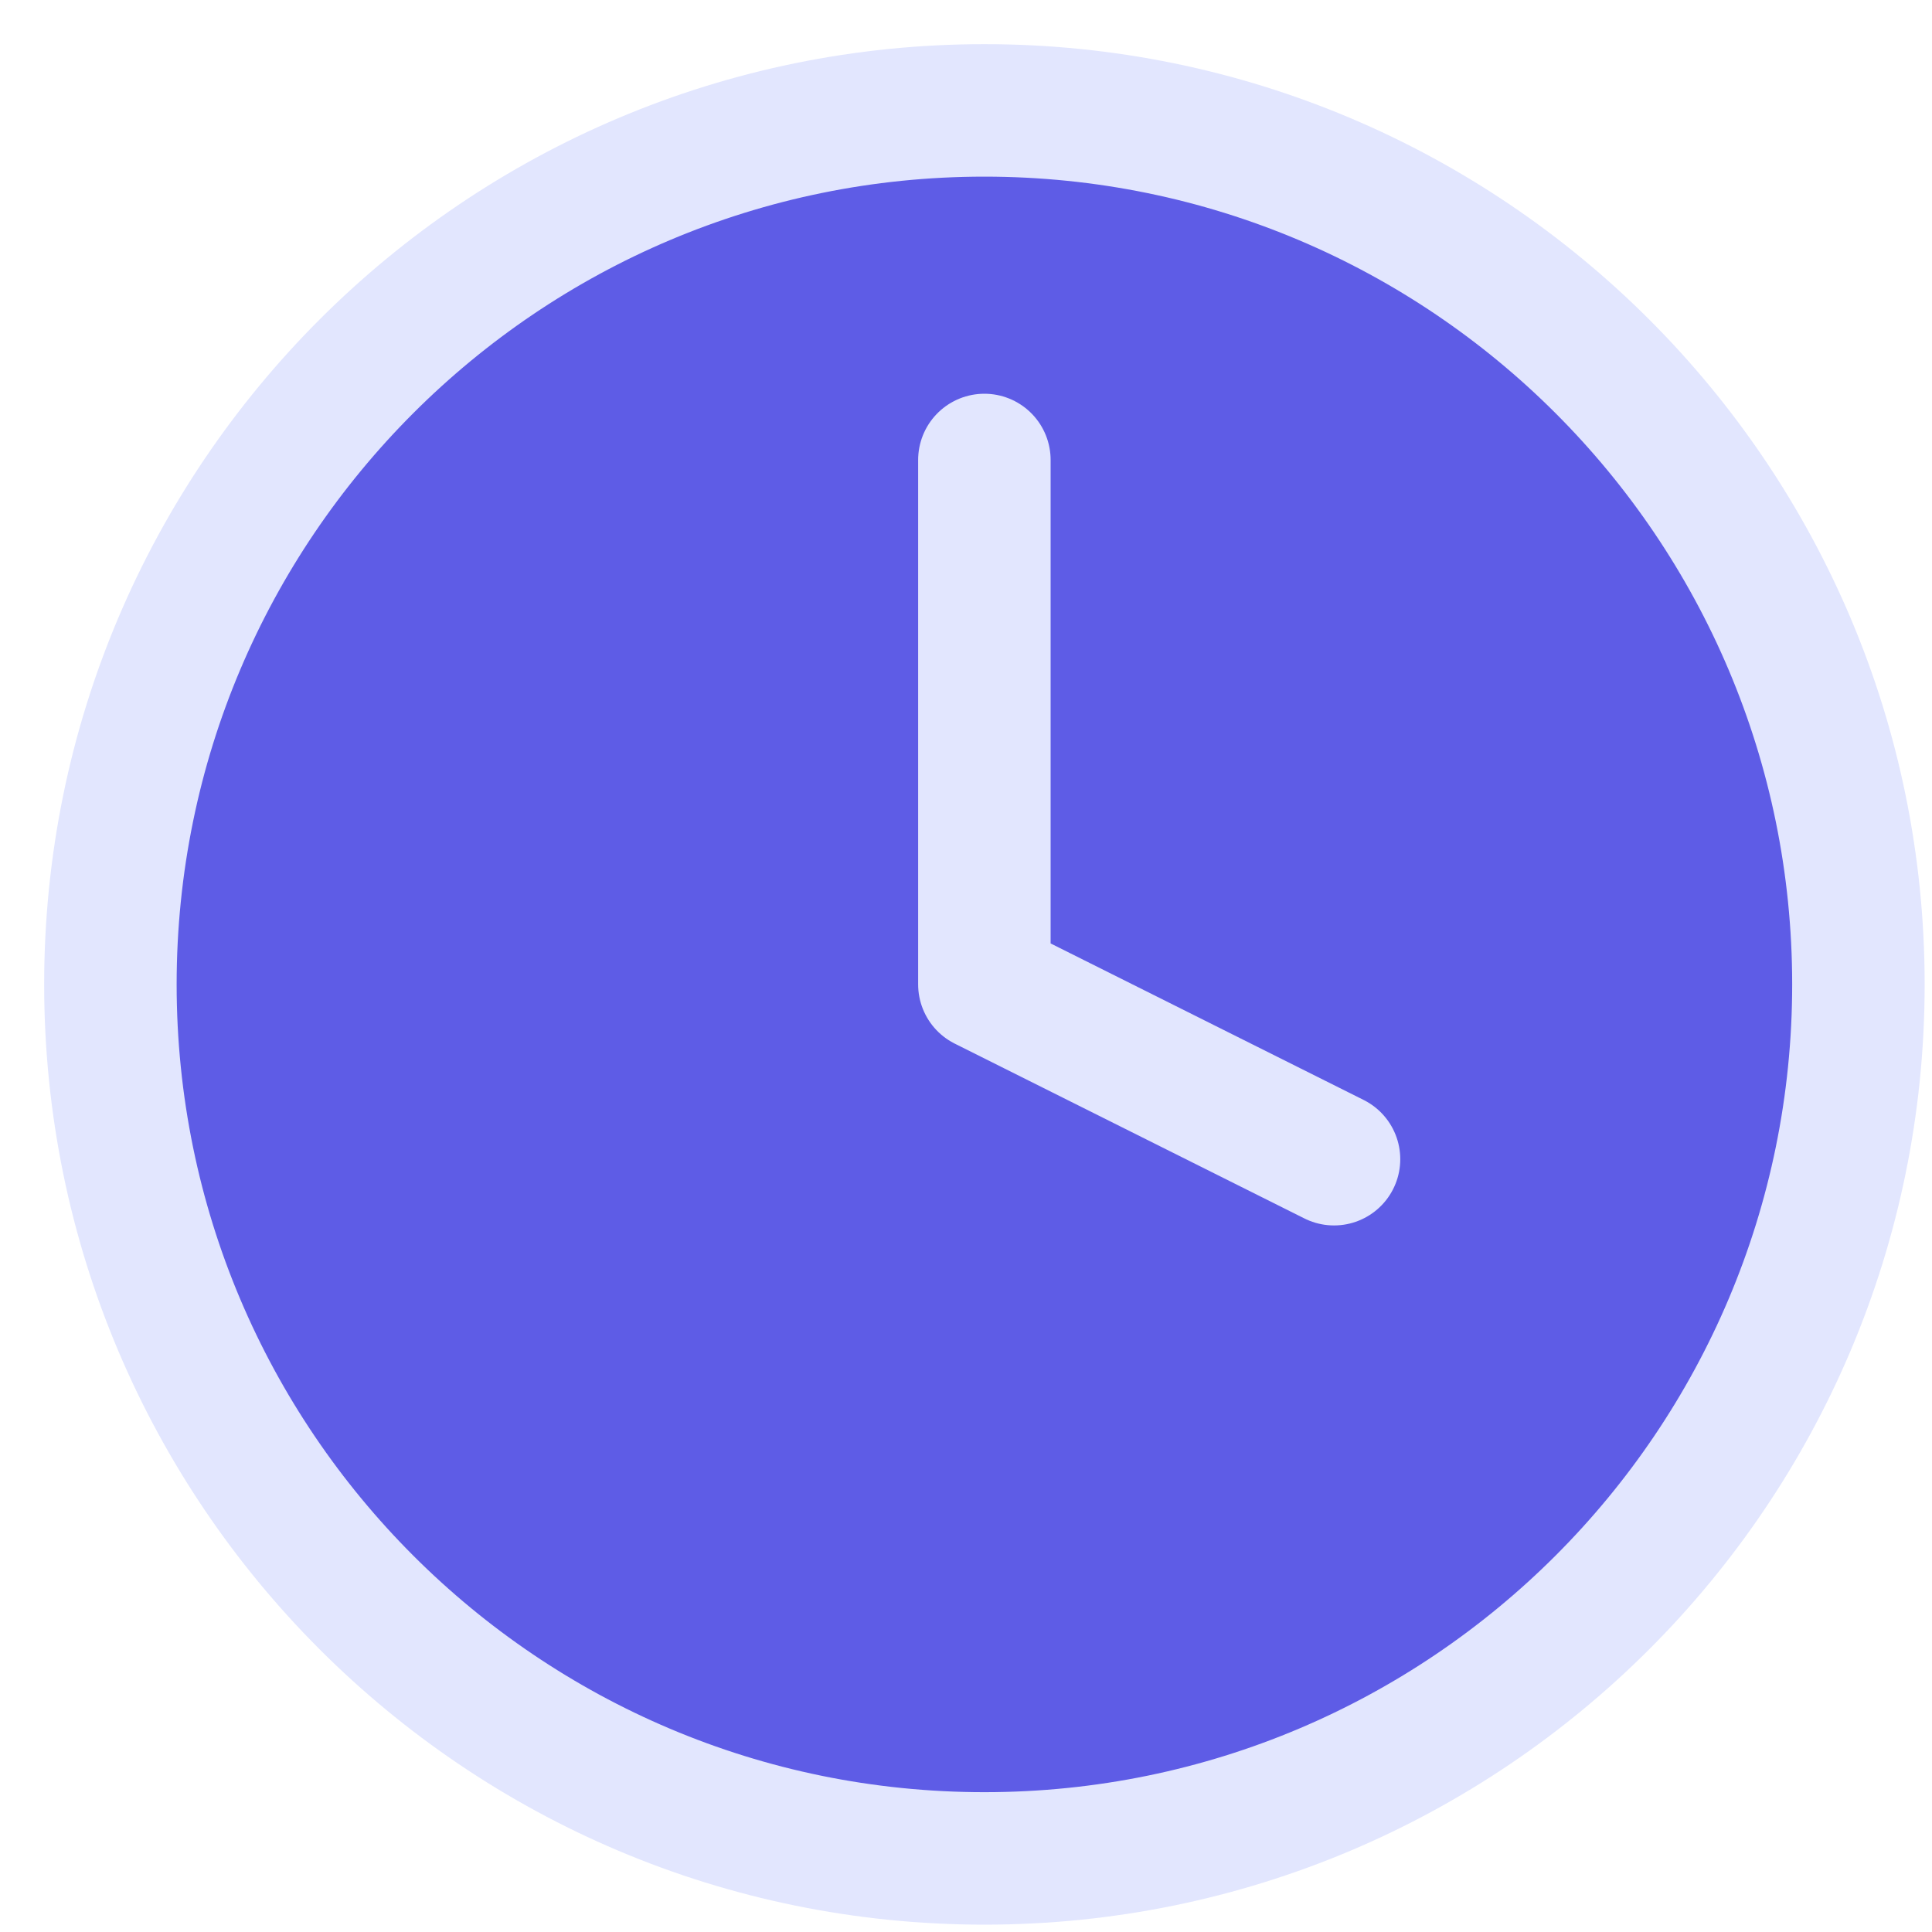
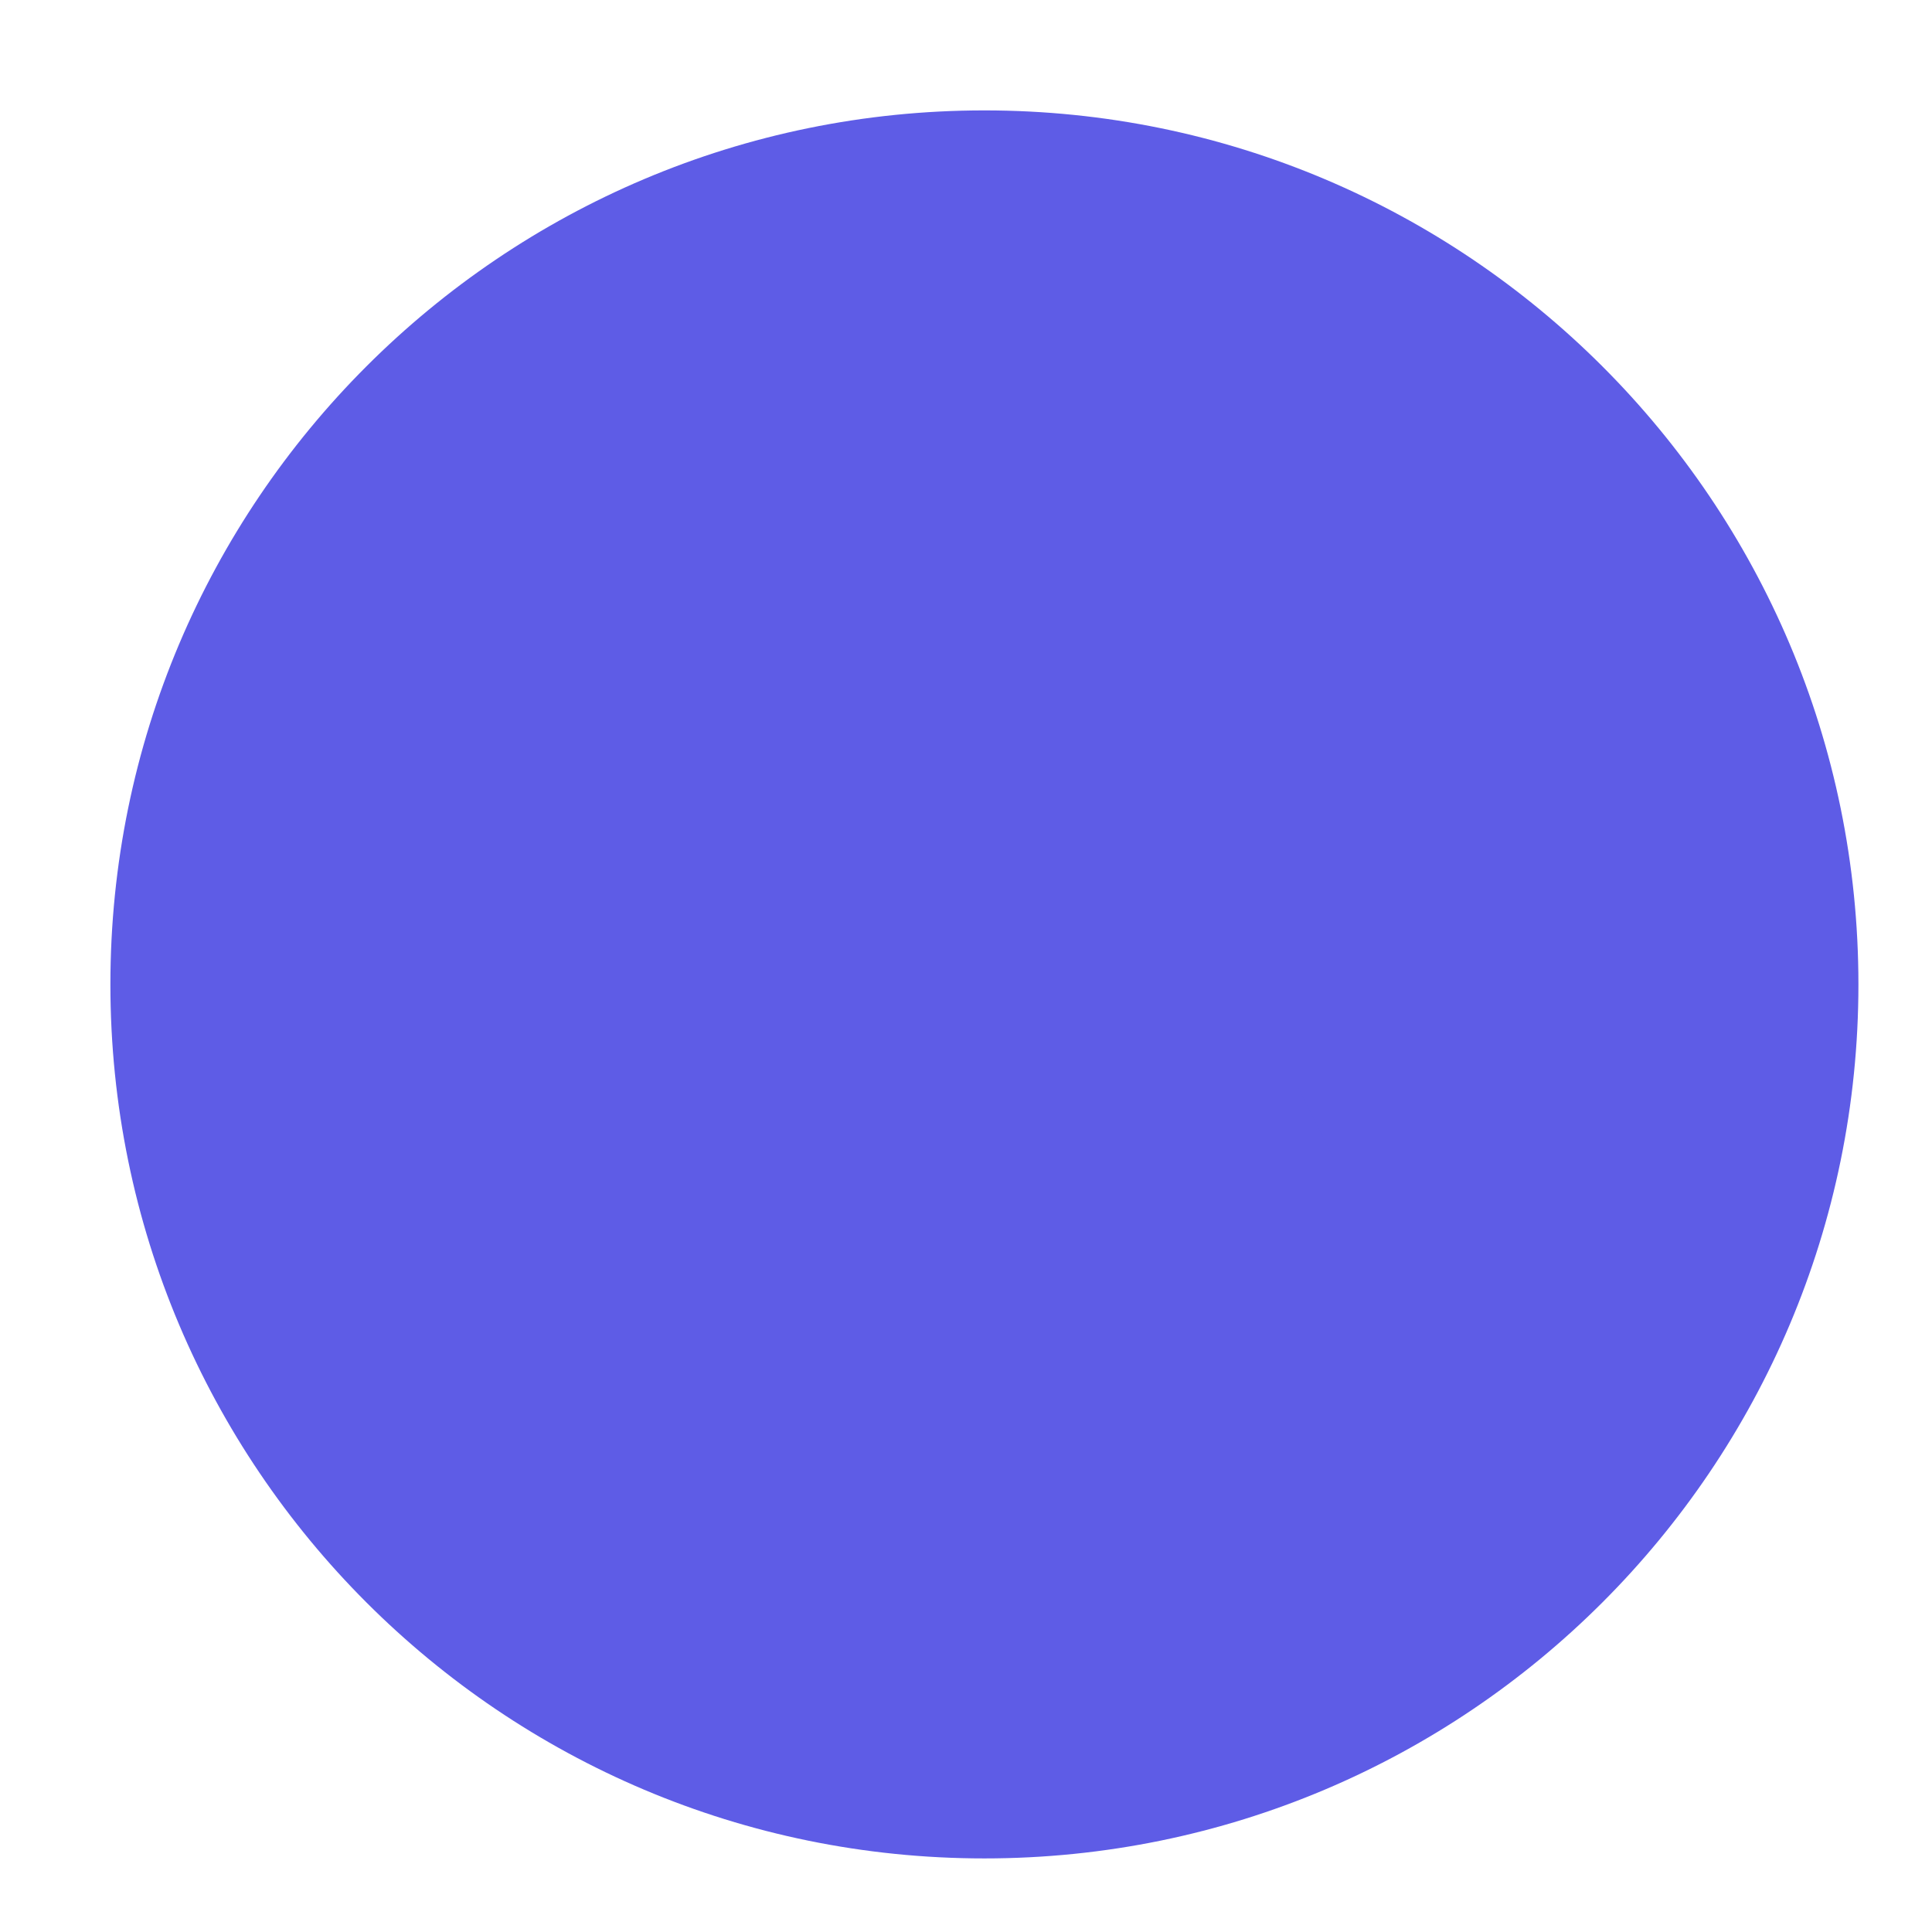
<svg xmlns="http://www.w3.org/2000/svg" fill="none" height="100%" overflow="visible" preserveAspectRatio="none" style="display: block;" viewBox="0 0 35 35" width="100%">
  <g id="Icon">
    <path d="M17.833 33.667C26.578 33.667 33.667 26.578 33.667 17.833C33.667 9.089 26.578 2 17.833 2C9.089 2 2 9.089 2 17.833C2 26.578 9.089 33.667 17.833 33.667Z" fill="#5E5CE6" />
    <path d="M17.833 8.333V17.833L24.167 21" fill="#5E5CE6" />
-     <path d="M17.833 8.333V17.833L24.167 21M33.667 17.833C33.667 26.578 26.578 33.667 17.833 33.667C9.089 33.667 2 26.578 2 17.833C2 9.089 9.089 2 17.833 2C26.578 2 33.667 9.089 33.667 17.833Z" stroke="#E2E6FE" stroke-linecap="round" stroke-linejoin="round" stroke-width="2.4" />
  </g>
</svg>